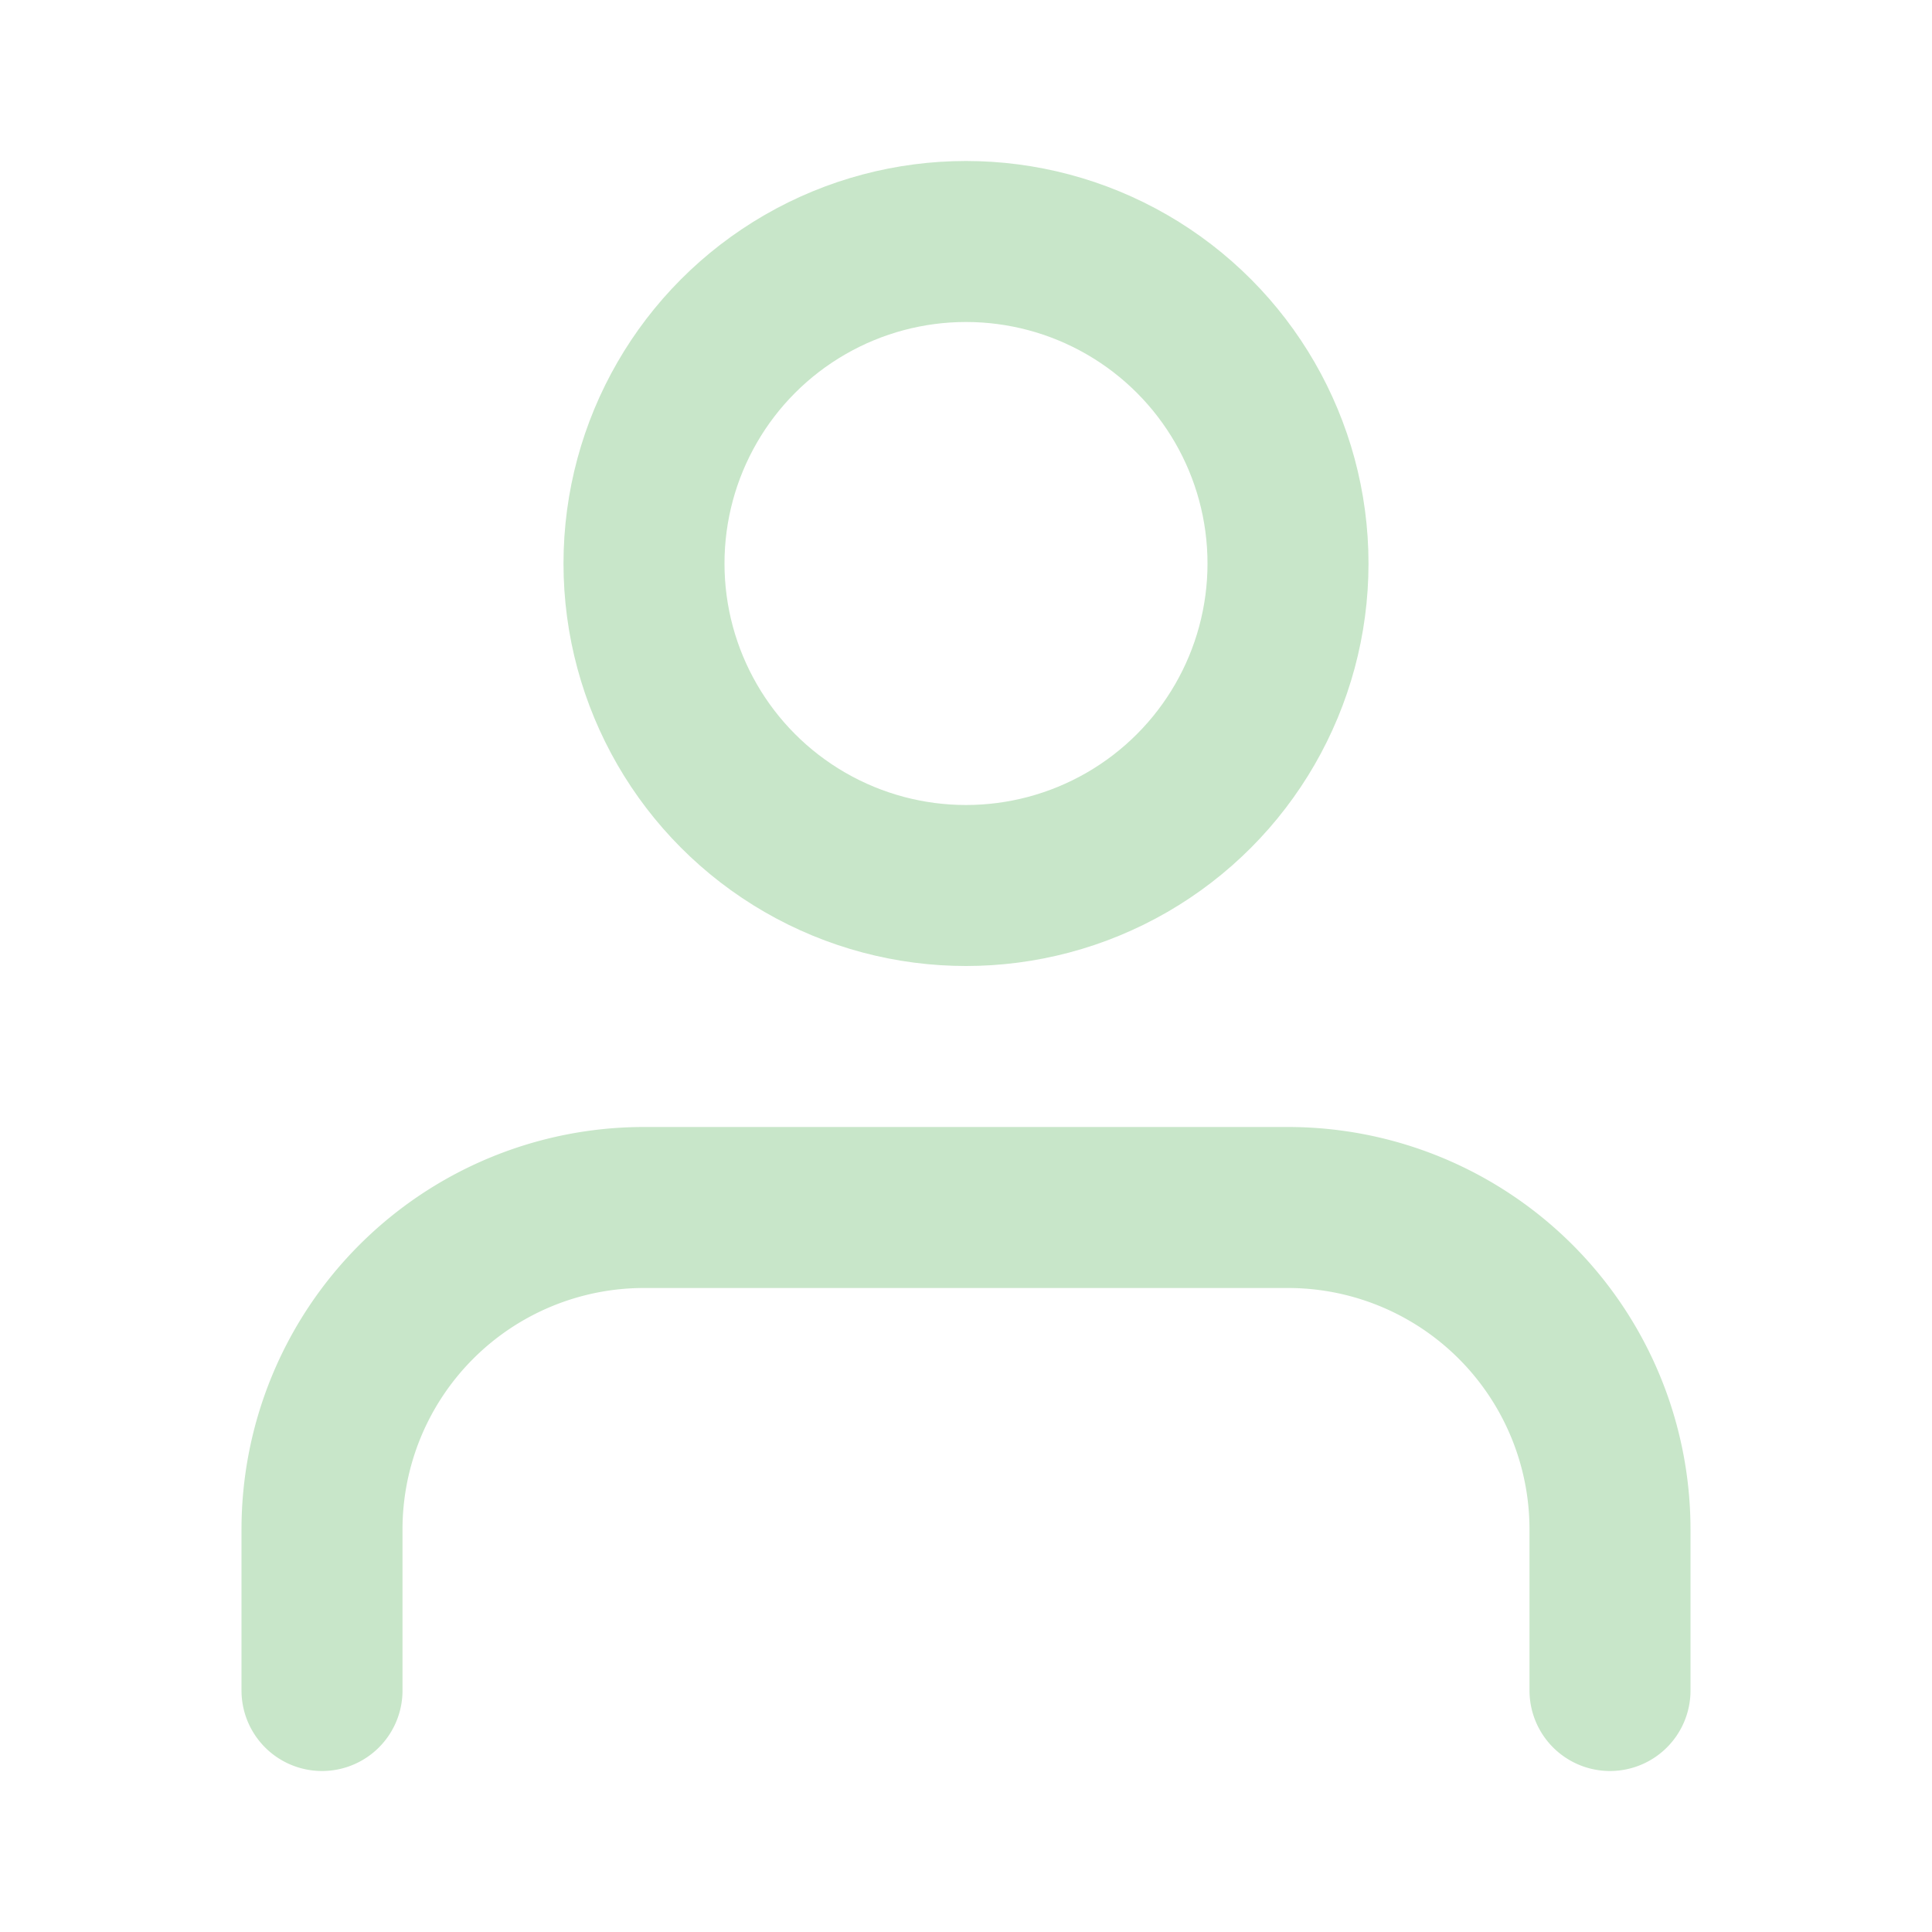
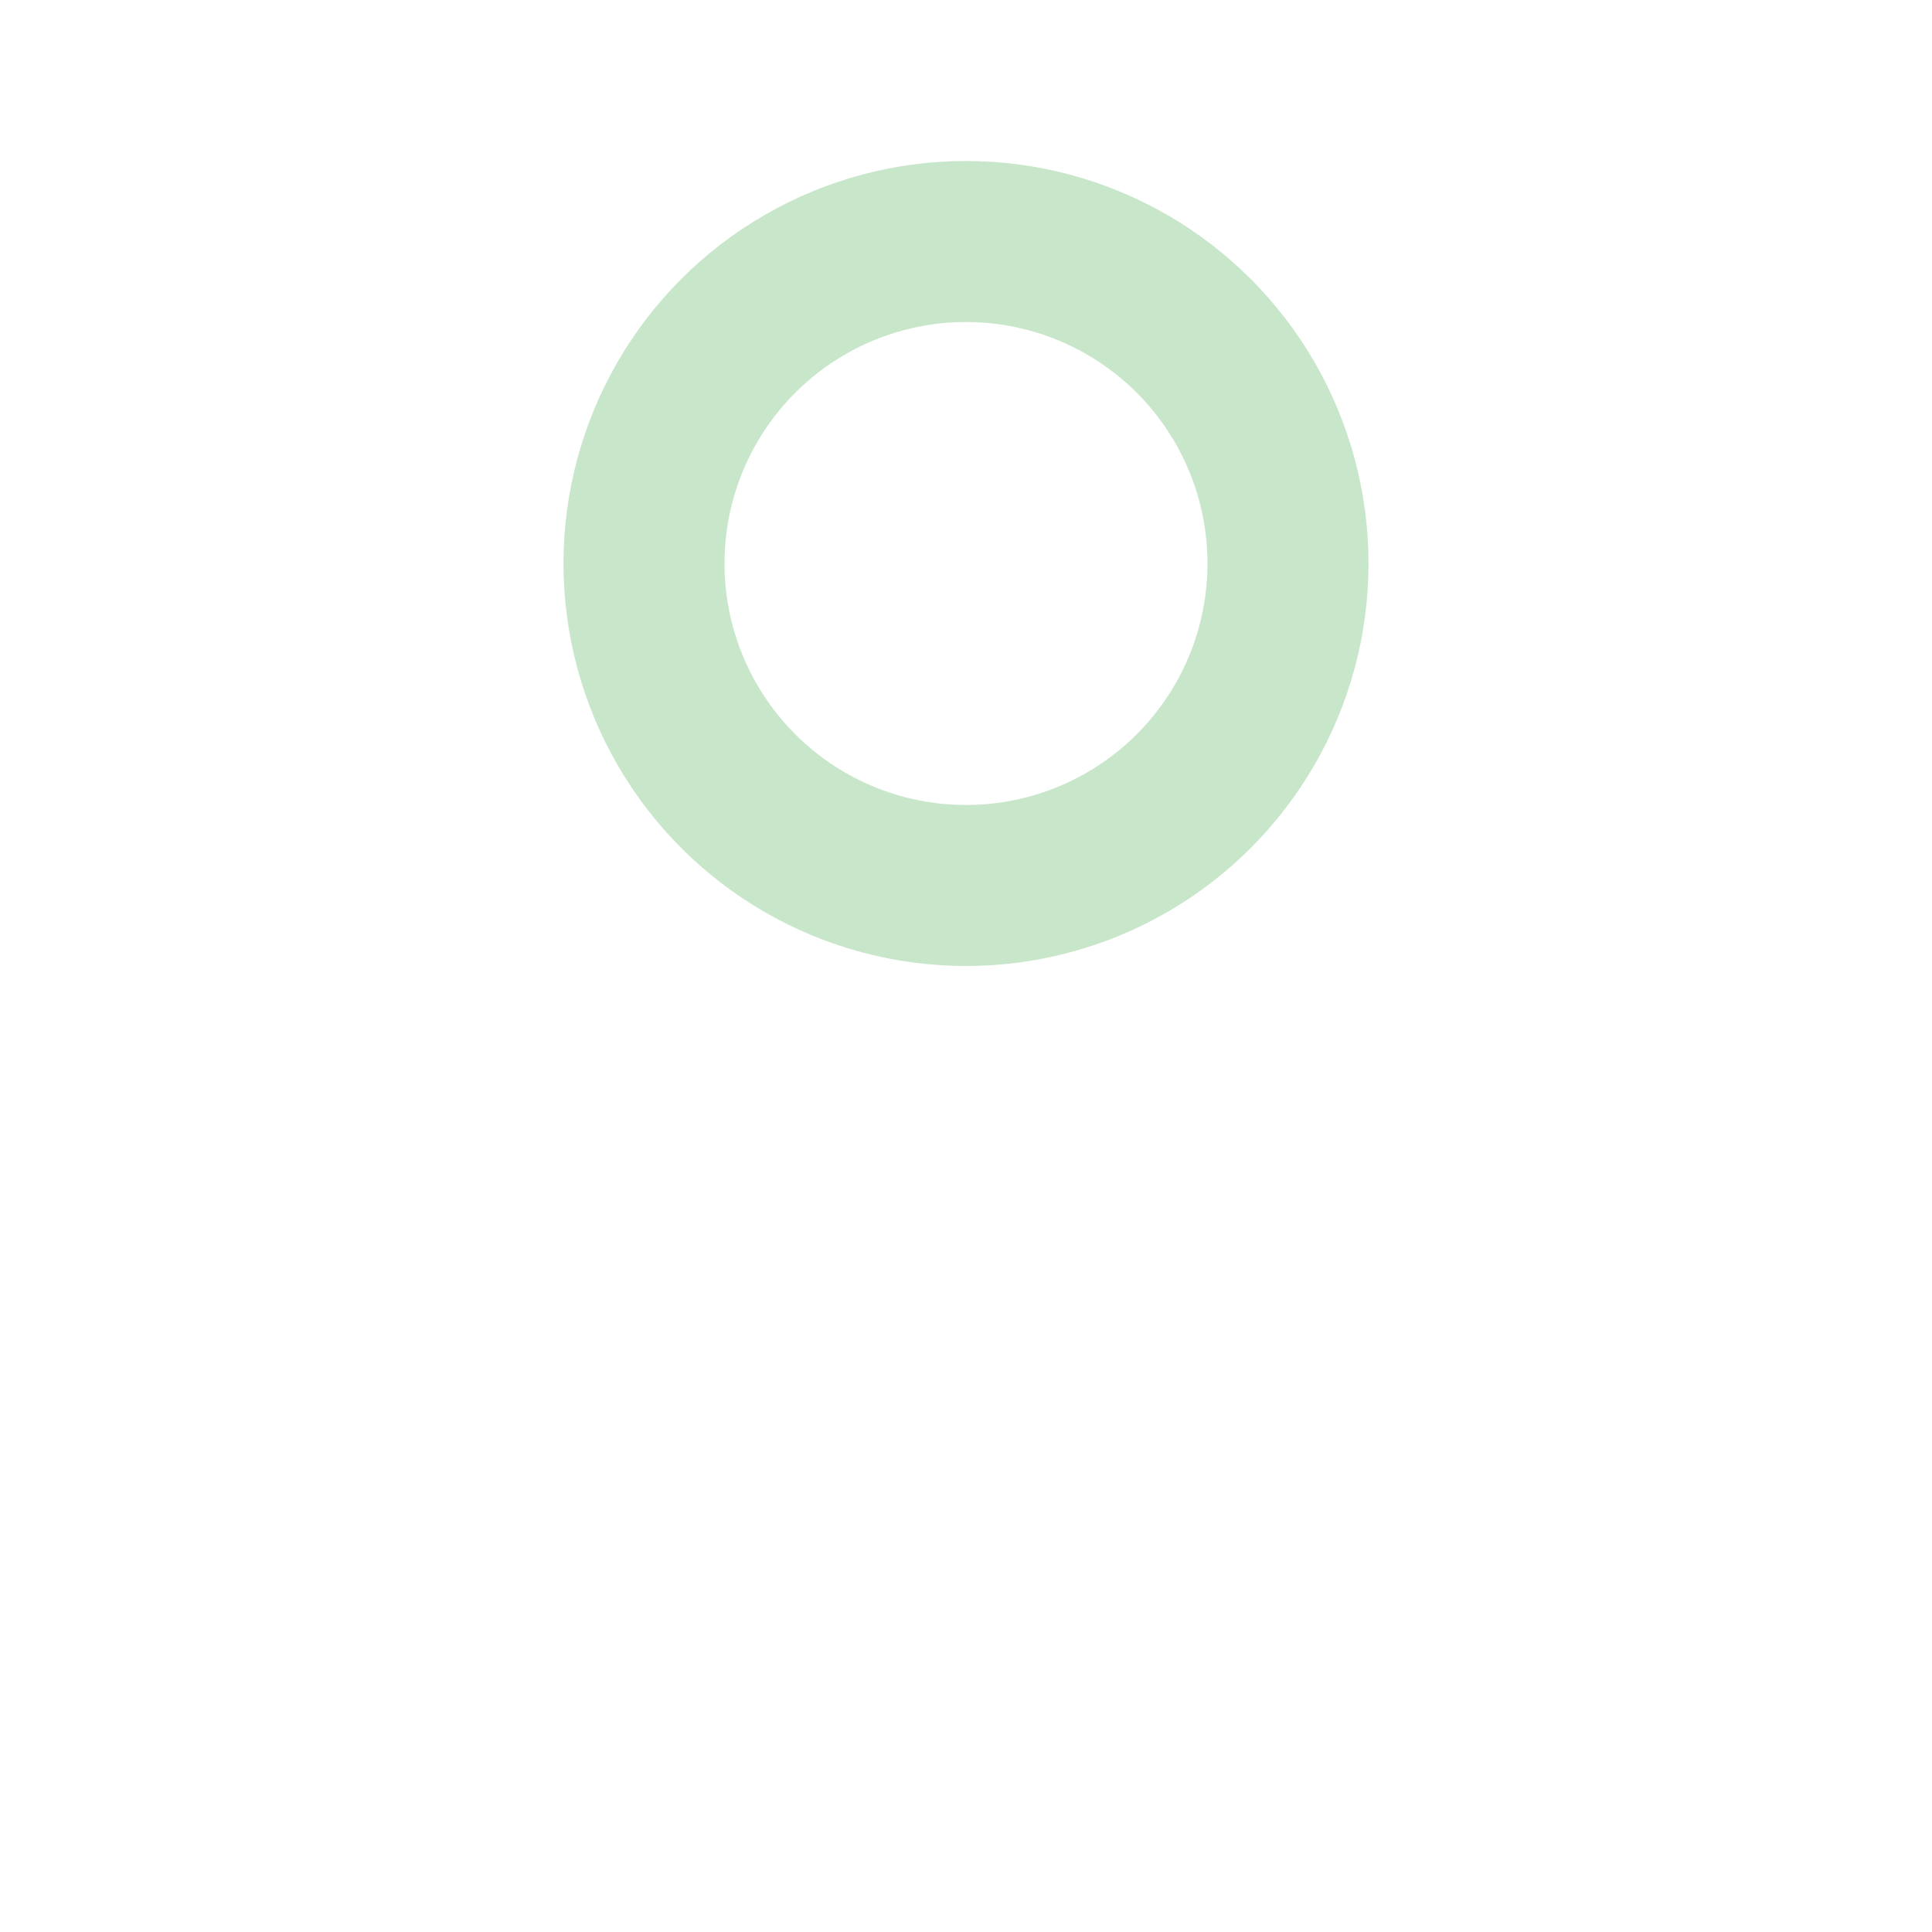
<svg xmlns="http://www.w3.org/2000/svg" width="48" height="48" viewBox="0 0 24 24" fill="none" stroke="#C8E6C9" stroke-width="2" stroke-linecap="round" stroke-linejoin="round">
-   <path d="M20 21v-2a4 4 0 0 0-4-4H8a4 4 0 0 0-4 4v2" />
  <circle cx="12" cy="7" r="4" />
</svg>